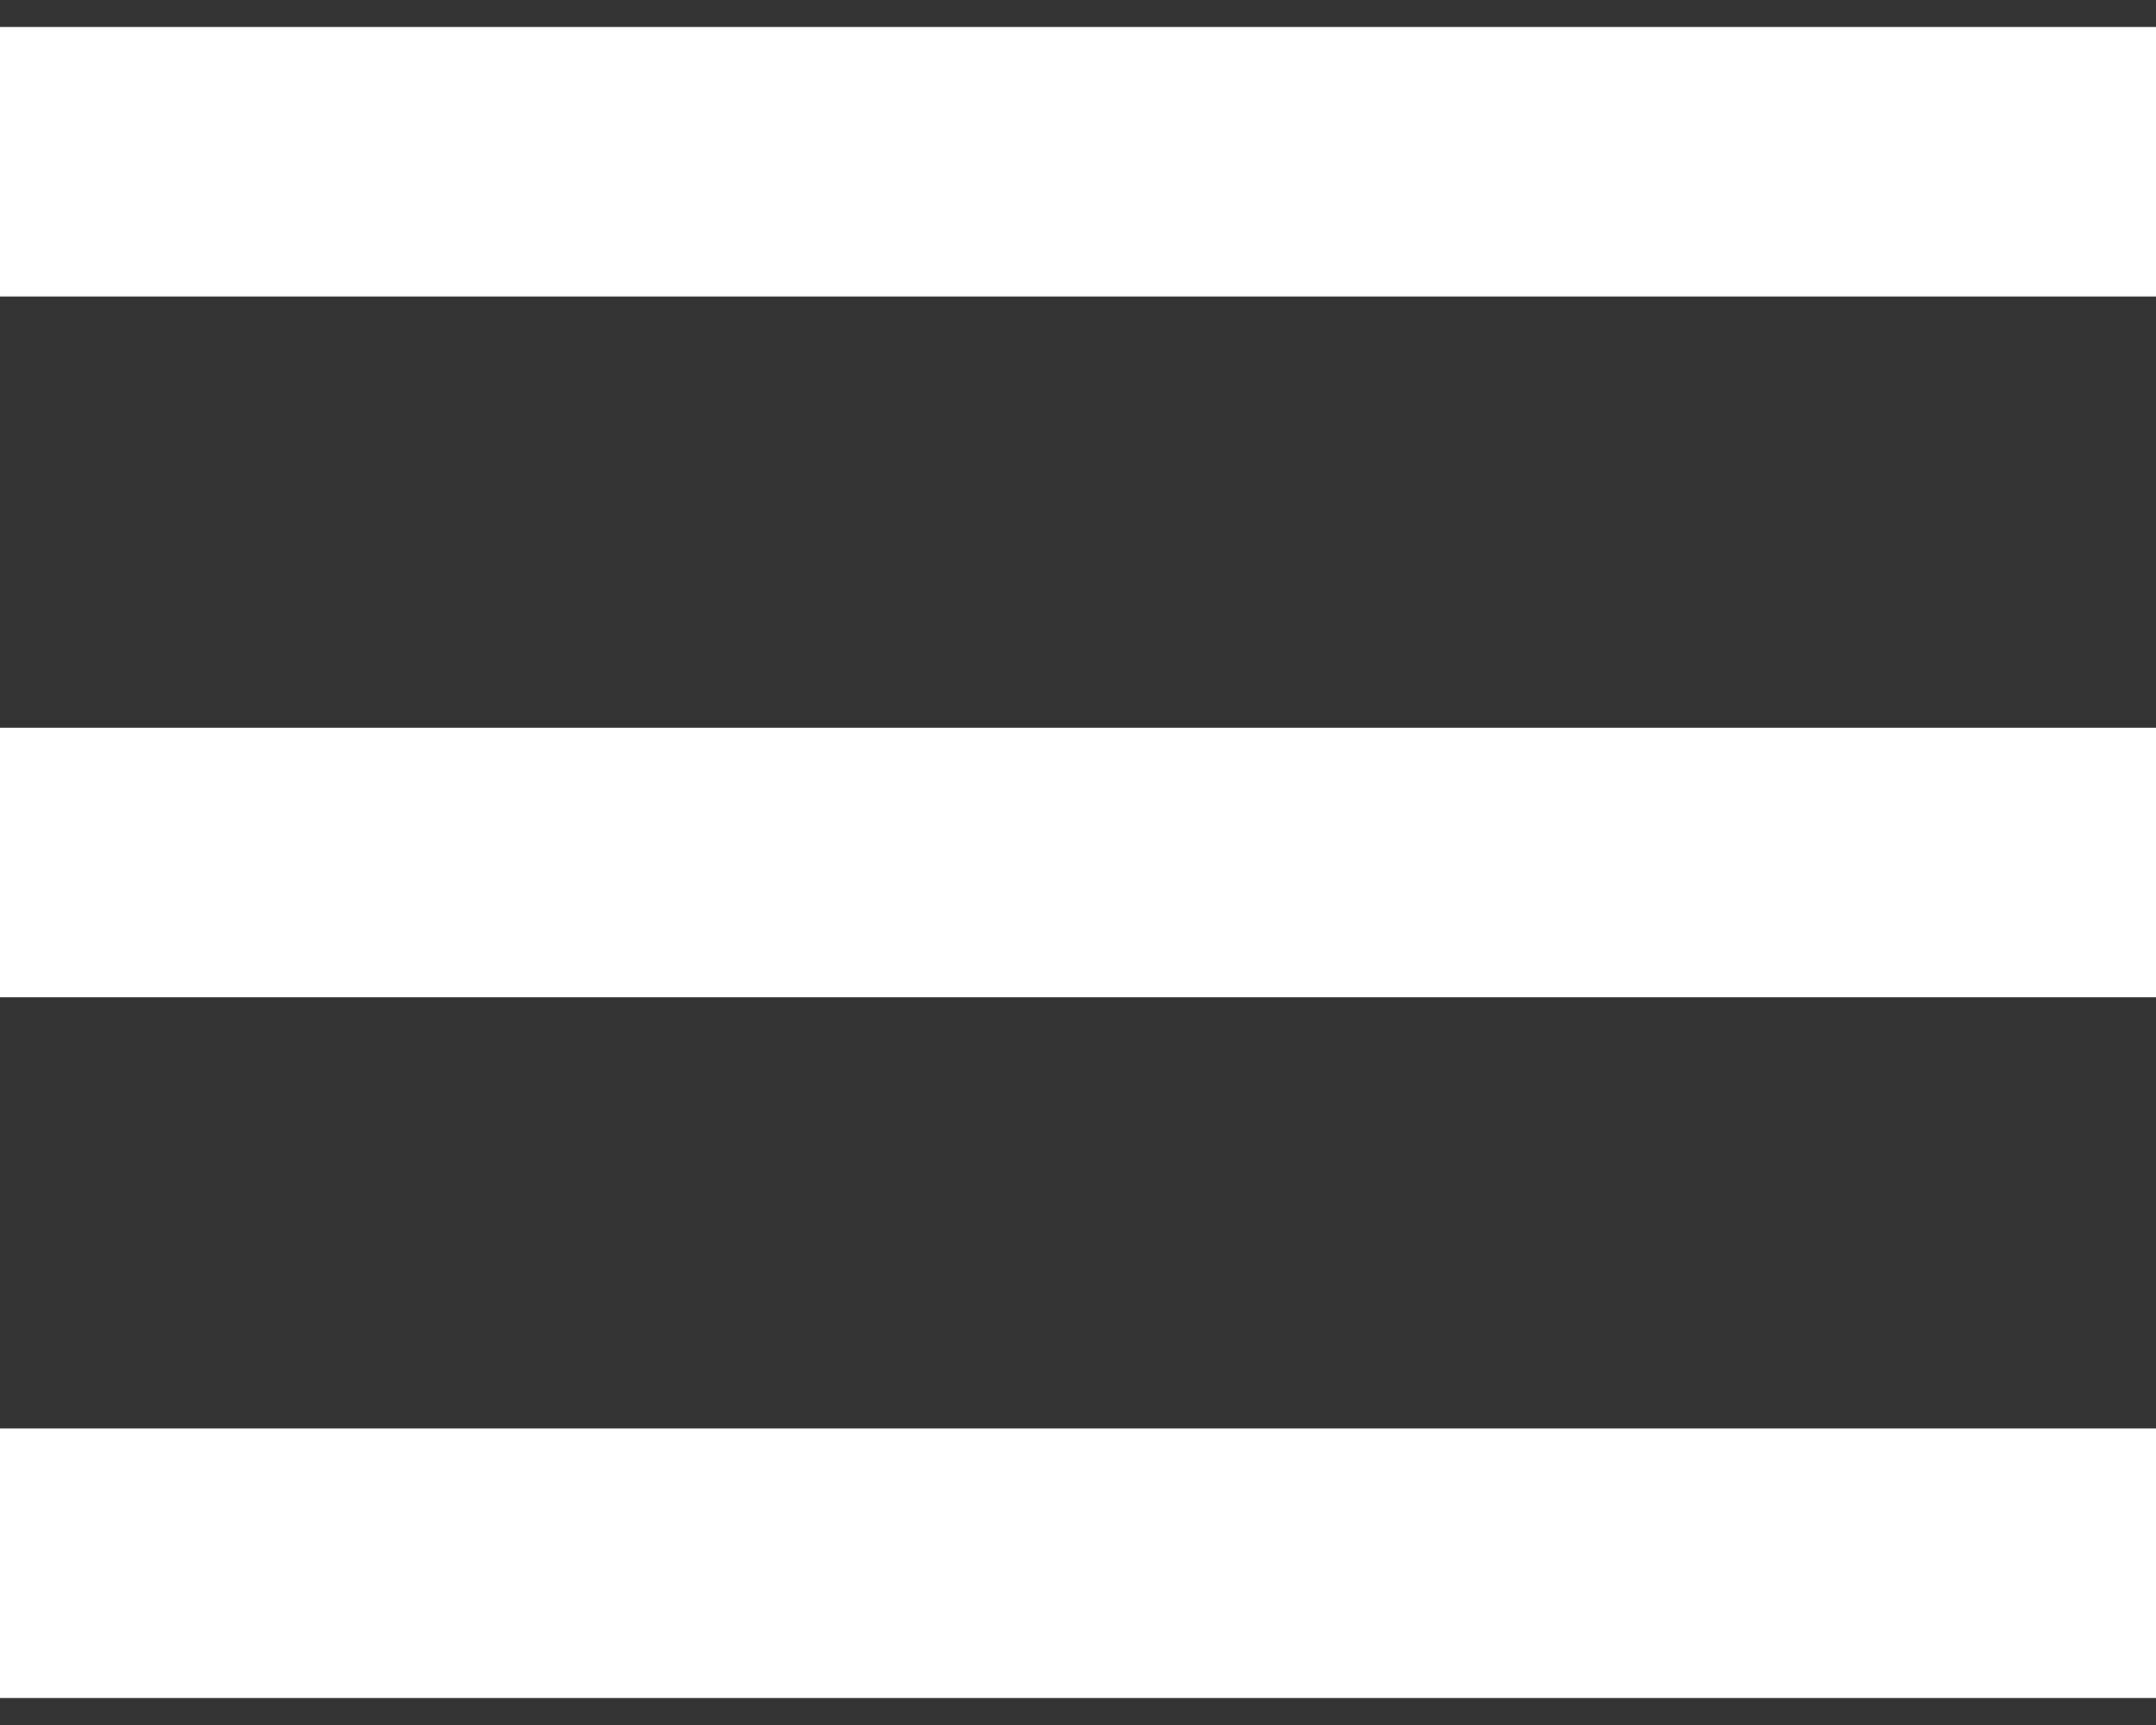
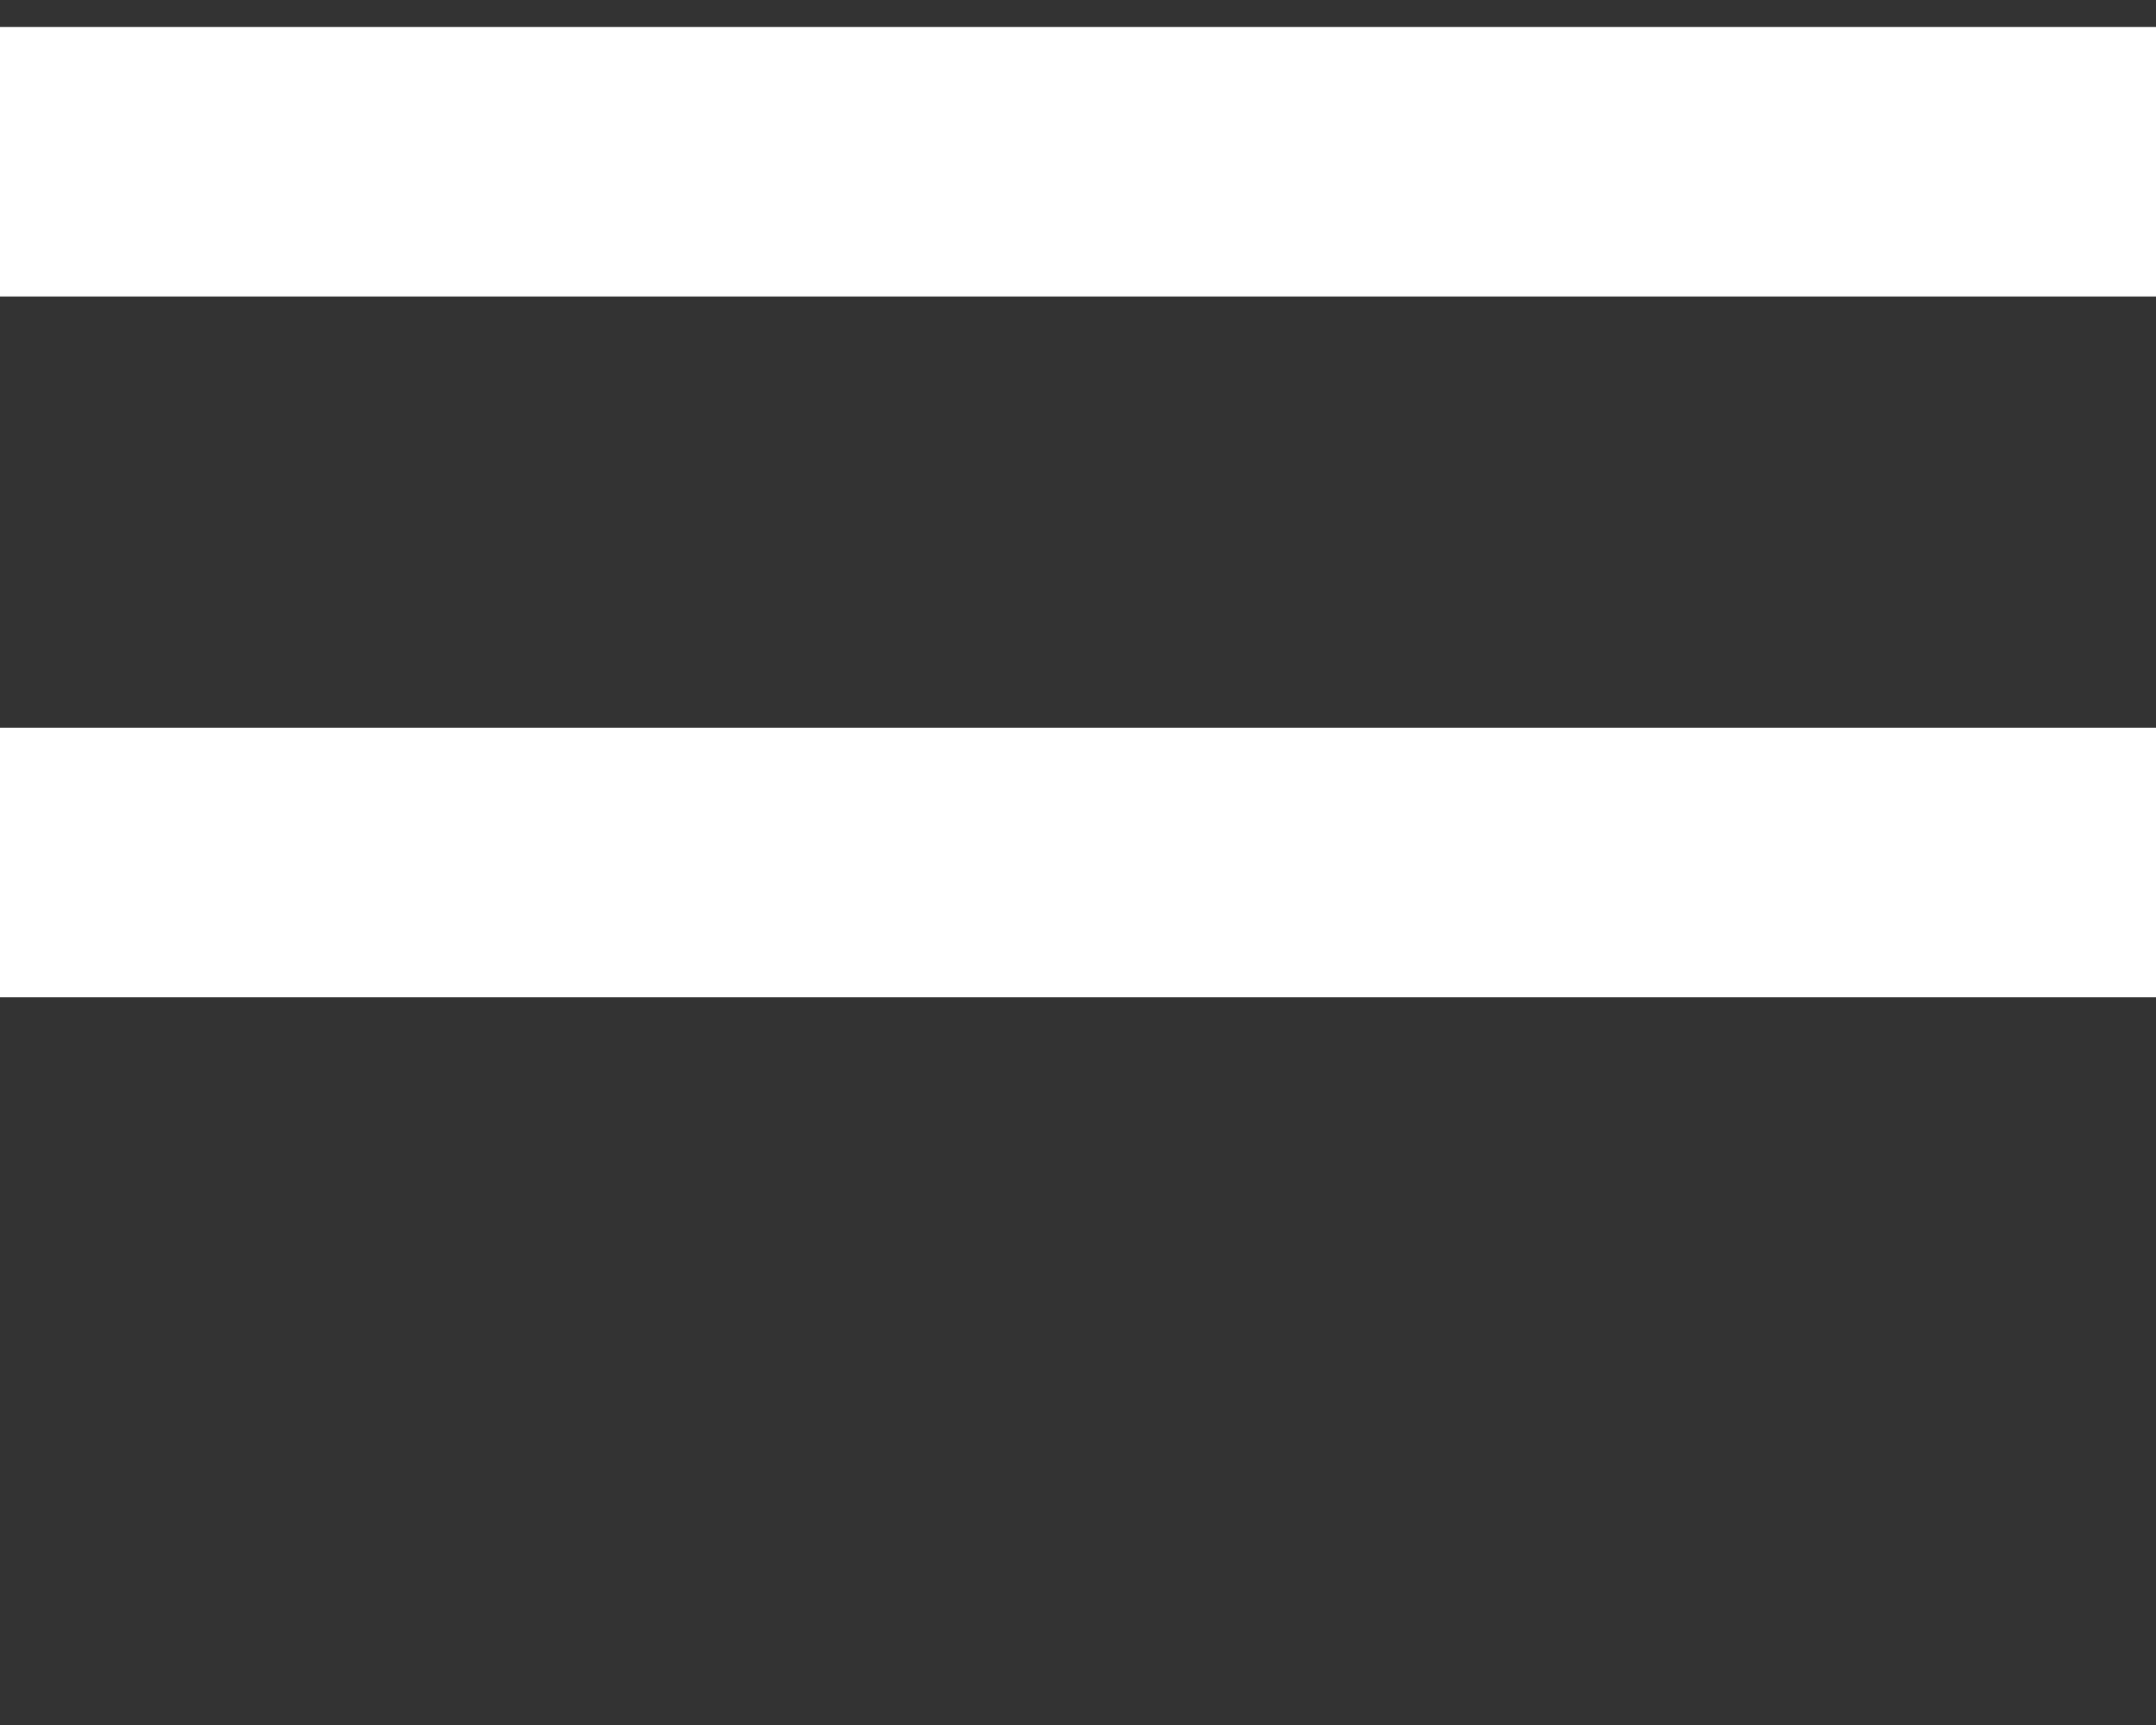
<svg xmlns="http://www.w3.org/2000/svg" width="20" height="16" viewBox="0 0 20 16" fill="none">
  <rect x="0" y="0" width="20" height="16" fill="#333333" stroke="none" />
  <path fill-rule="evenodd" clip-rule="evenodd" d="M20 2.75H0V0.25H20V2.75Z" fill="white" />
  <path fill-rule="evenodd" clip-rule="evenodd" d="M20 9.25H0V6.75H20V9.25Z" fill="white" />
-   <path fill-rule="evenodd" clip-rule="evenodd" d="M20 15.75H0V13.25H20V15.75Z" fill="white" />
</svg>